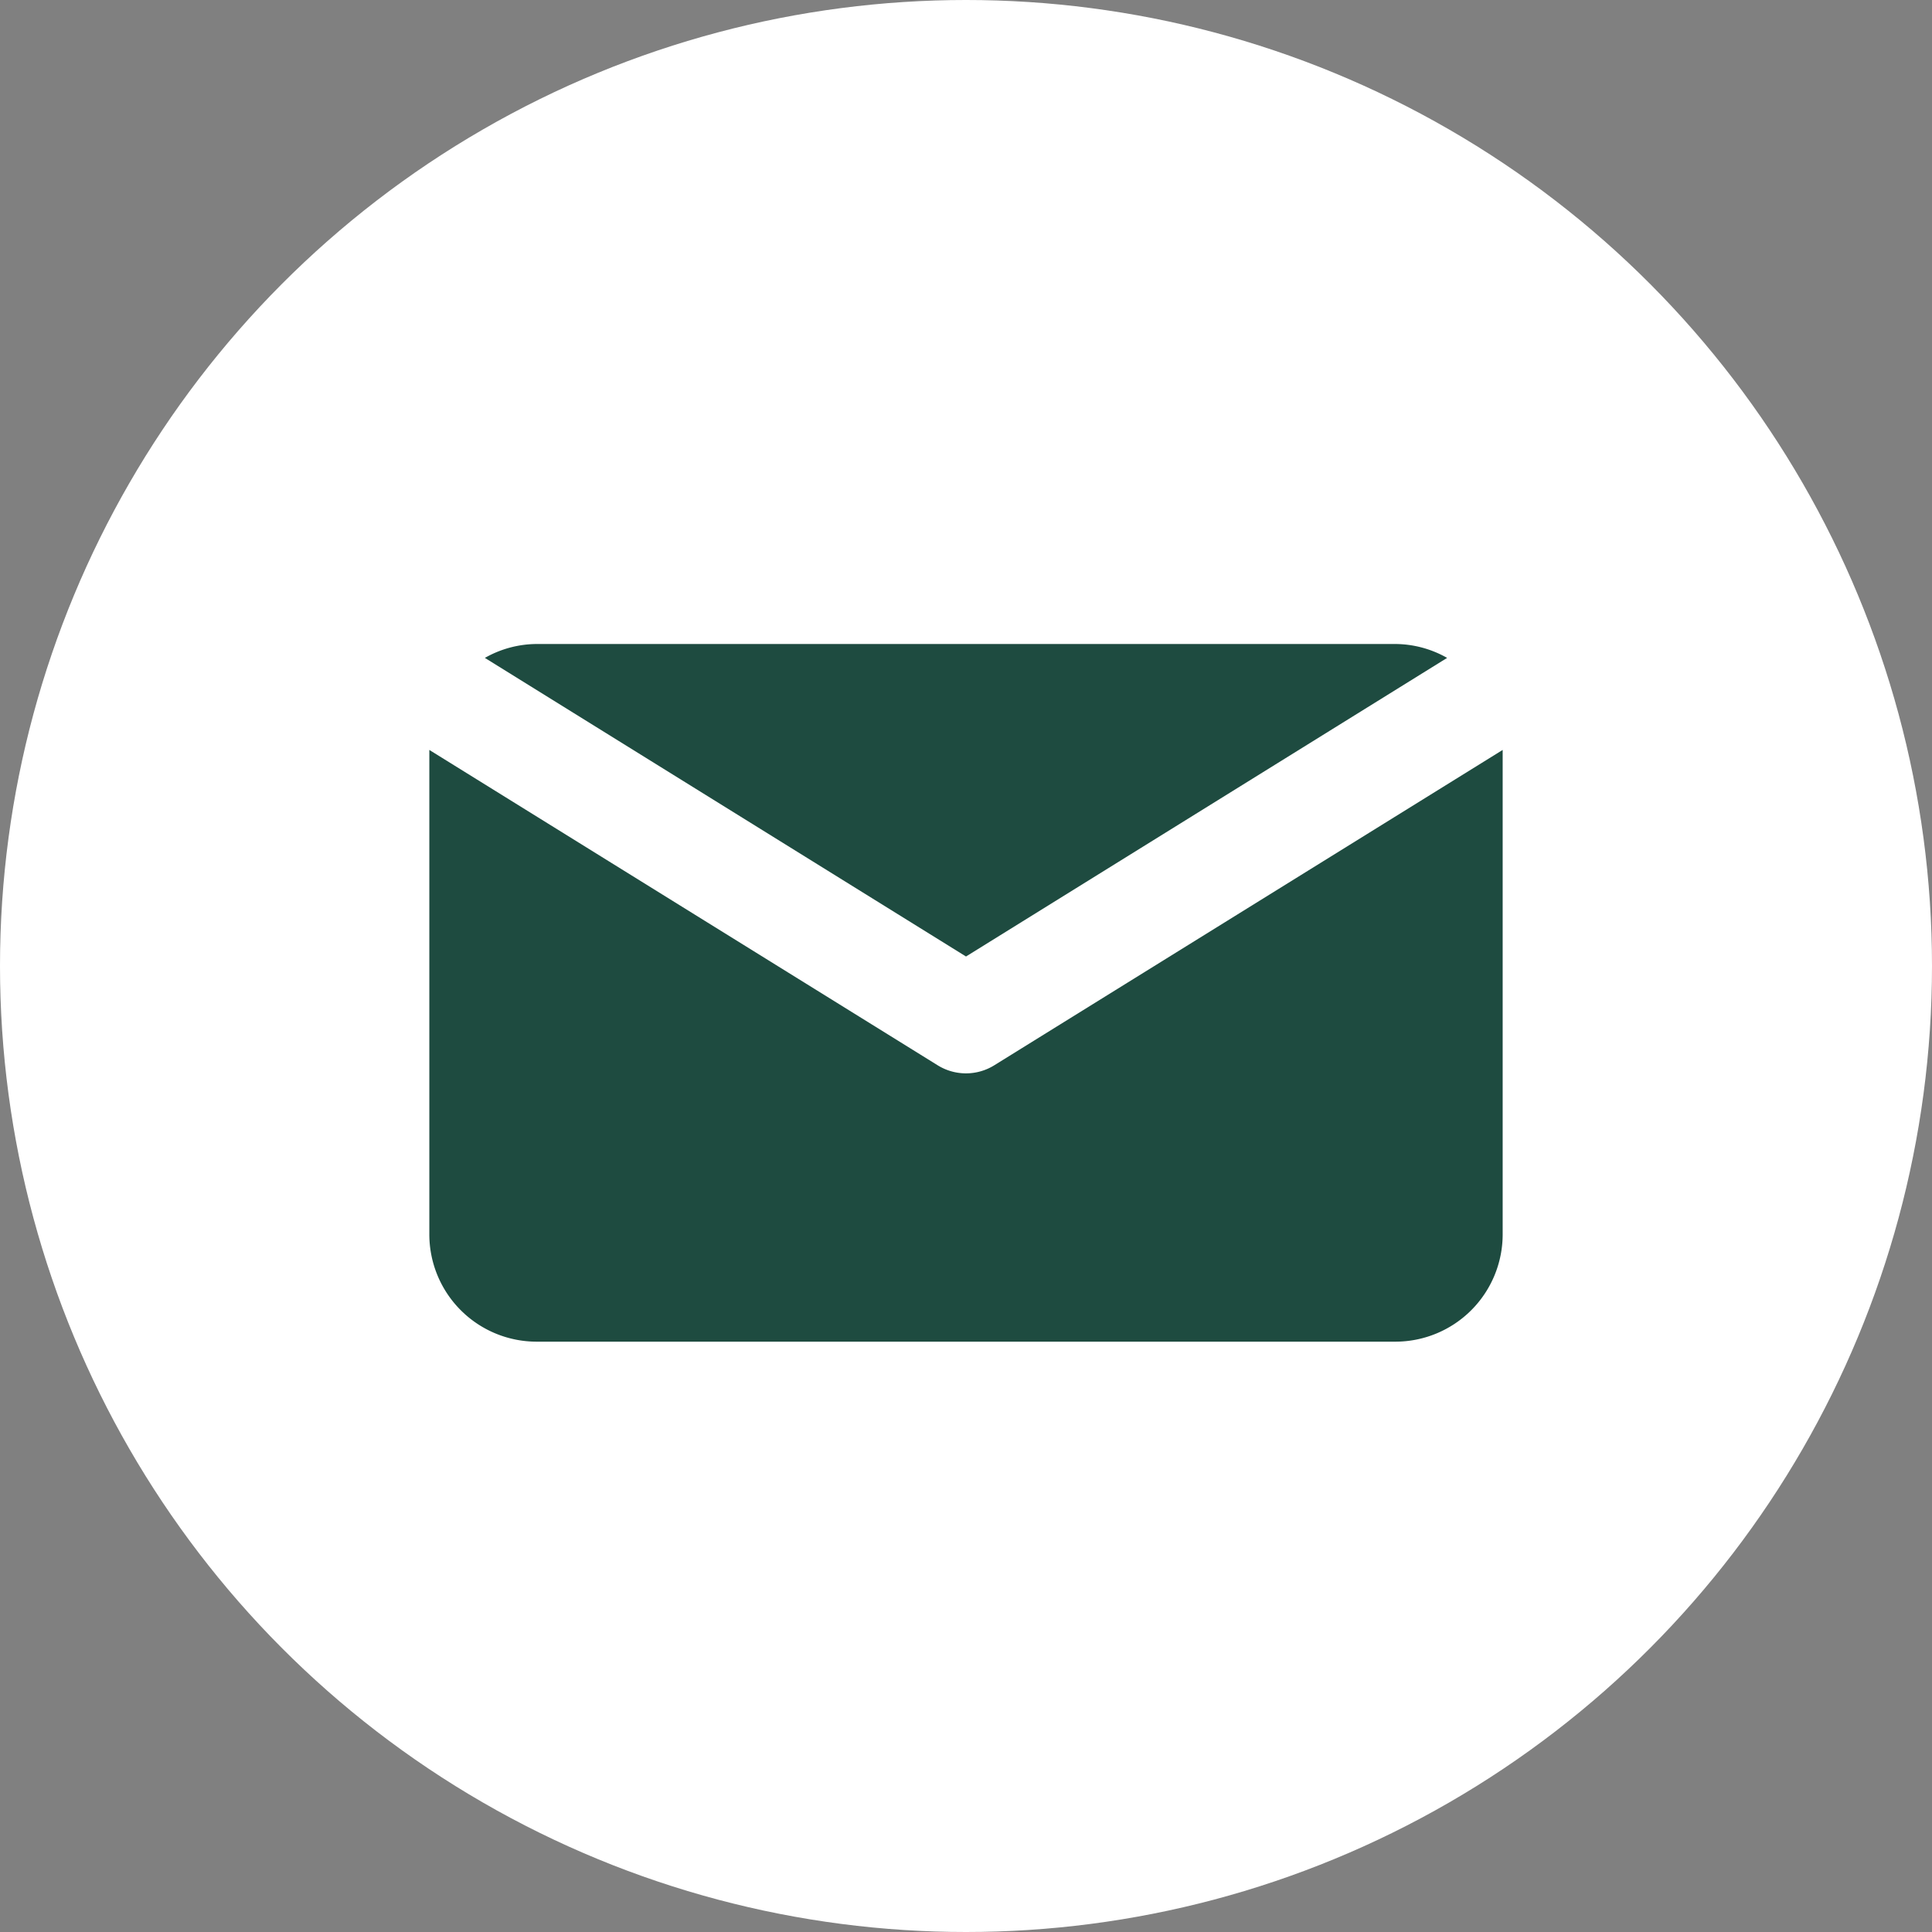
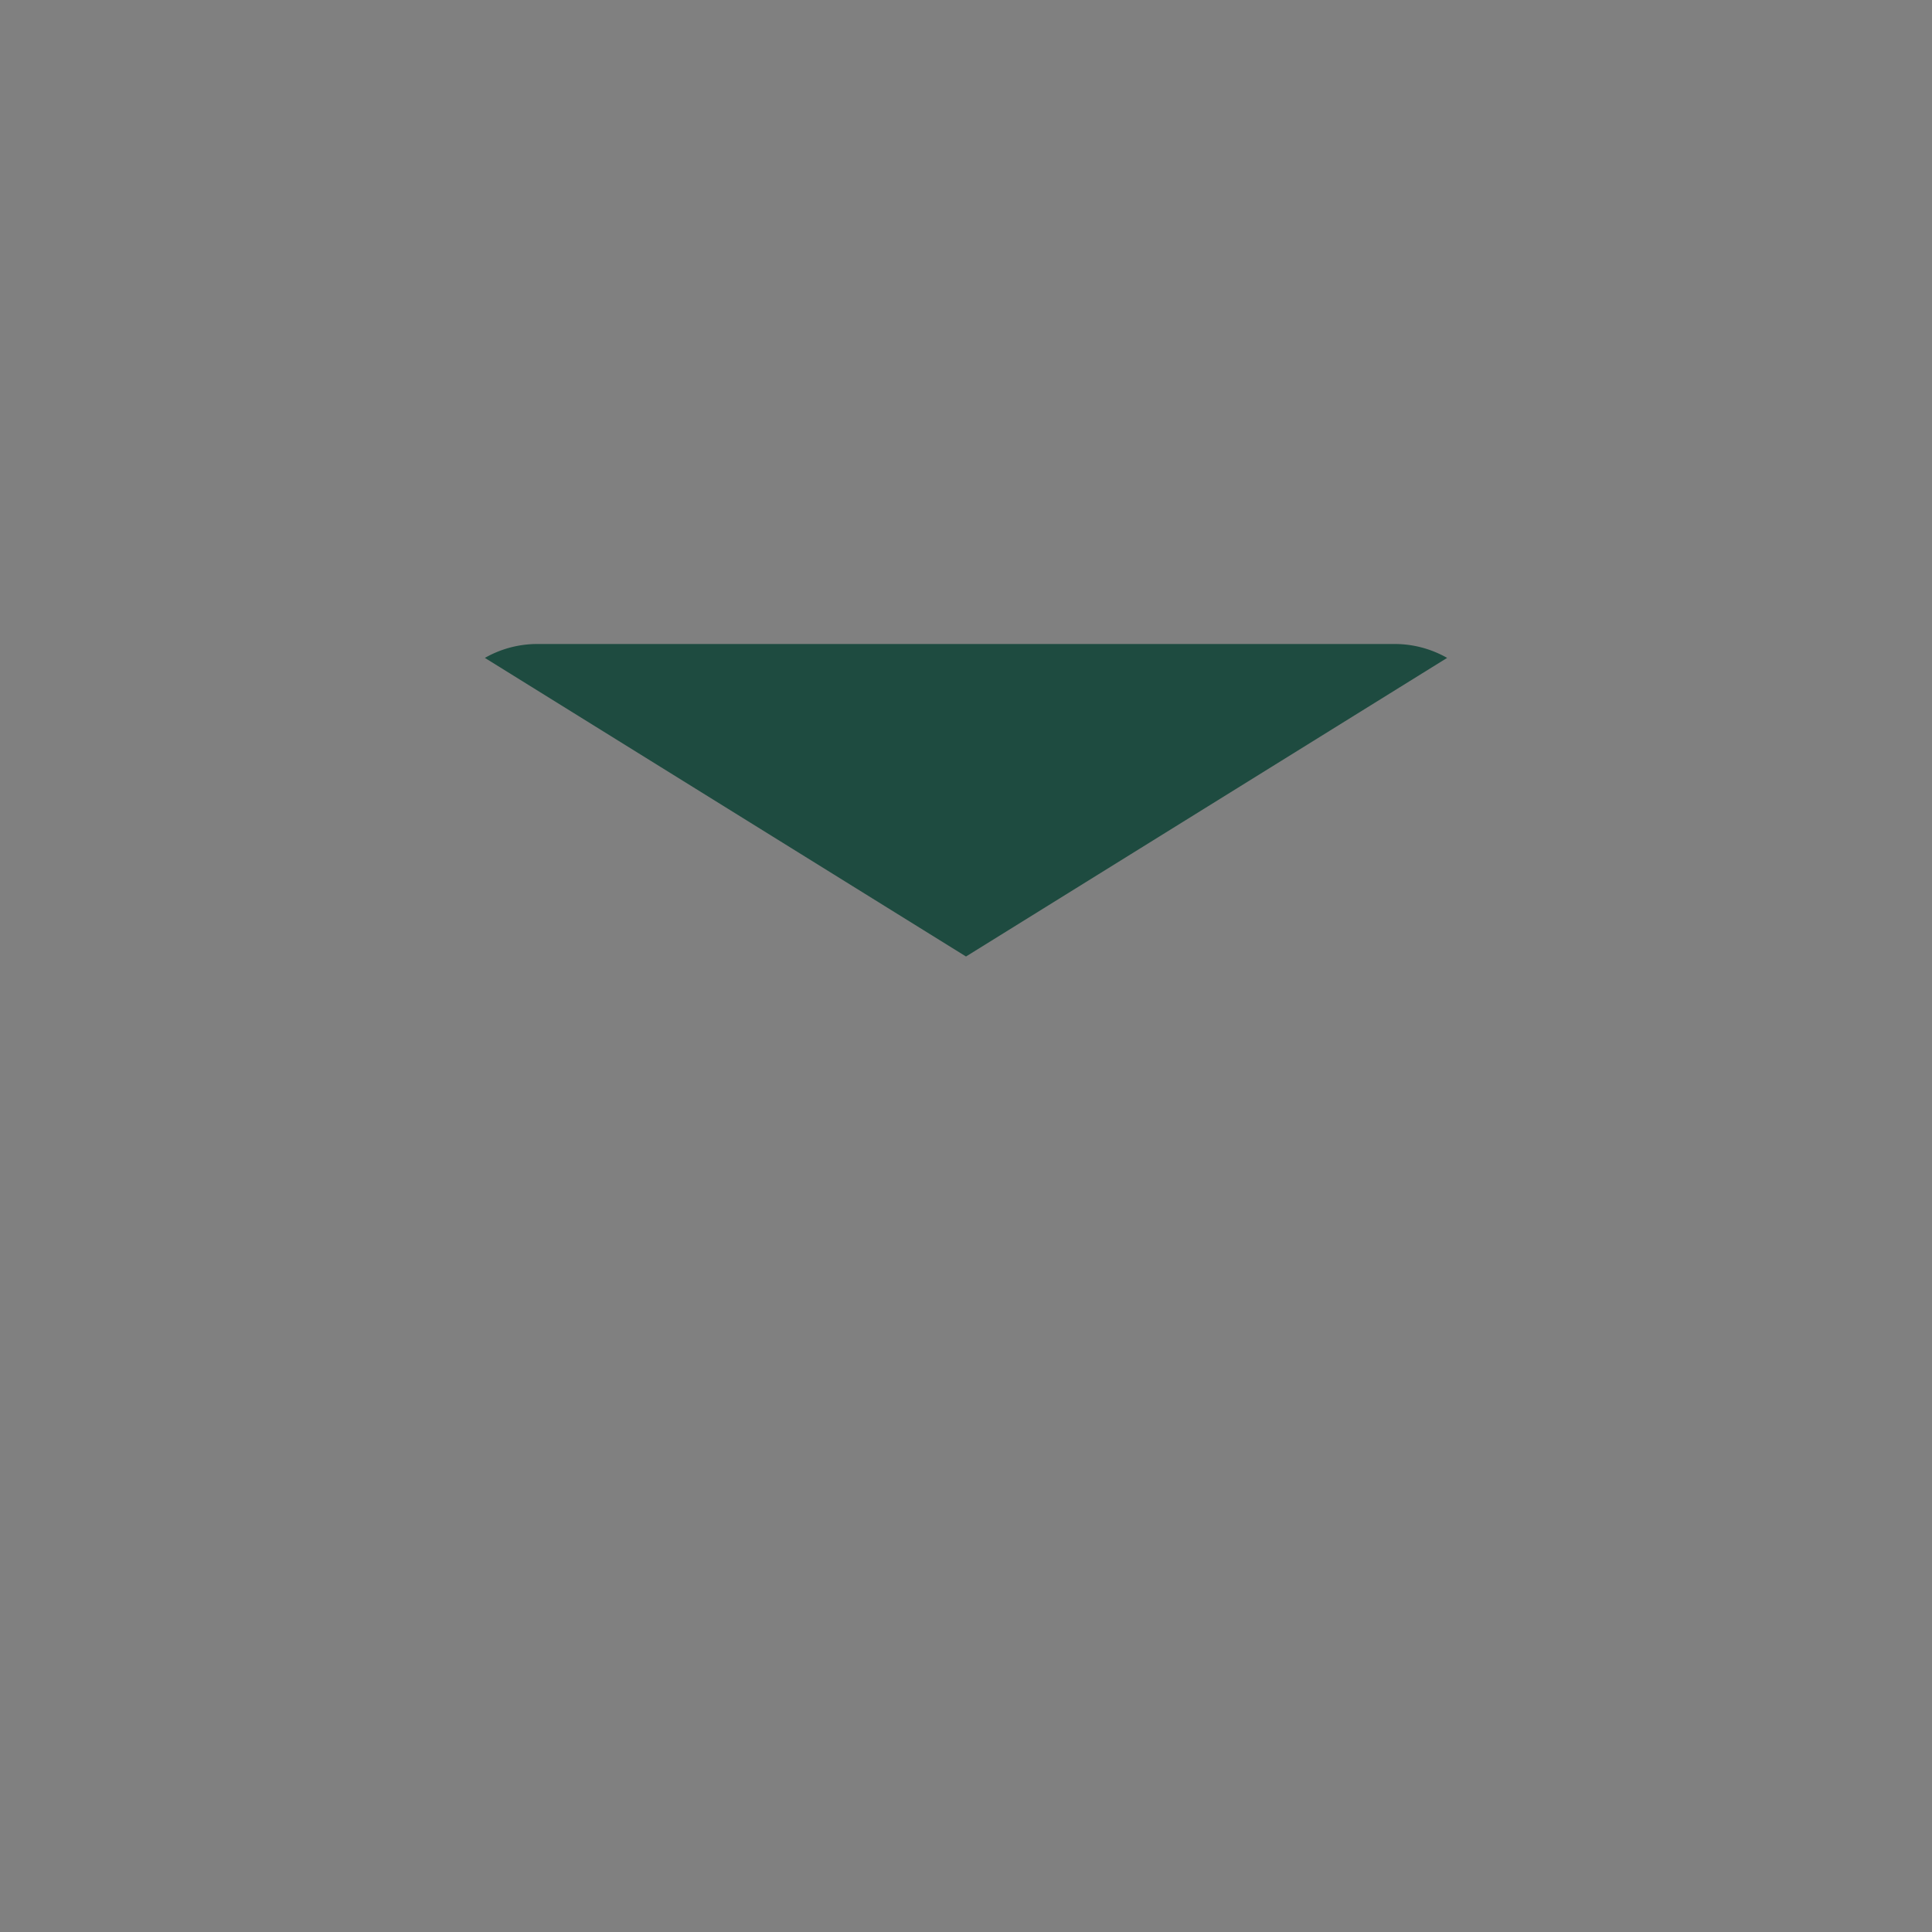
<svg xmlns="http://www.w3.org/2000/svg" width="36" height="36" viewBox="0 0 36 36">
  <rect x="0" y="0" width="36" height="36" fill="#808080" stroke="none" />
  <defs>
    <clipPath id="clip-path">
      <rect id="Rectangle_214" data-name="Rectangle 214" width="20" height="13" fill="#1e4b40" />
    </clipPath>
  </defs>
  <g id="Group_786" data-name="Group 786" transform="translate(-179 -1983)">
-     <circle id="Ellipse_76" data-name="Ellipse 76" cx="18" cy="18" r="18" transform="translate(179 1983)" fill="#fff" />
    <g id="Group_542" data-name="Group 542" transform="translate(187 1995)">
      <g id="Group_530" data-name="Group 530" clip-path="url(#clip-path)">
        <path id="Path_167" data-name="Path 167" d="M10,5.823,18.965.259A1.973,1.973,0,0,0,18,0H2a1.973,1.973,0,0,0-.965.259Z" fill="#1e4b40" />
-         <path id="Path_168" data-name="Path 168" d="M10.527,7.85a1,1,0,0,1-1.055,0L0,1.974C0,1.983,0,1.992,0,2v9a2,2,0,0,0,2,2H18a2,2,0,0,0,2-2V2c0-.008,0-.017,0-.026Z" fill="#1e4b40" />
      </g>
    </g>
  </g>
</svg>